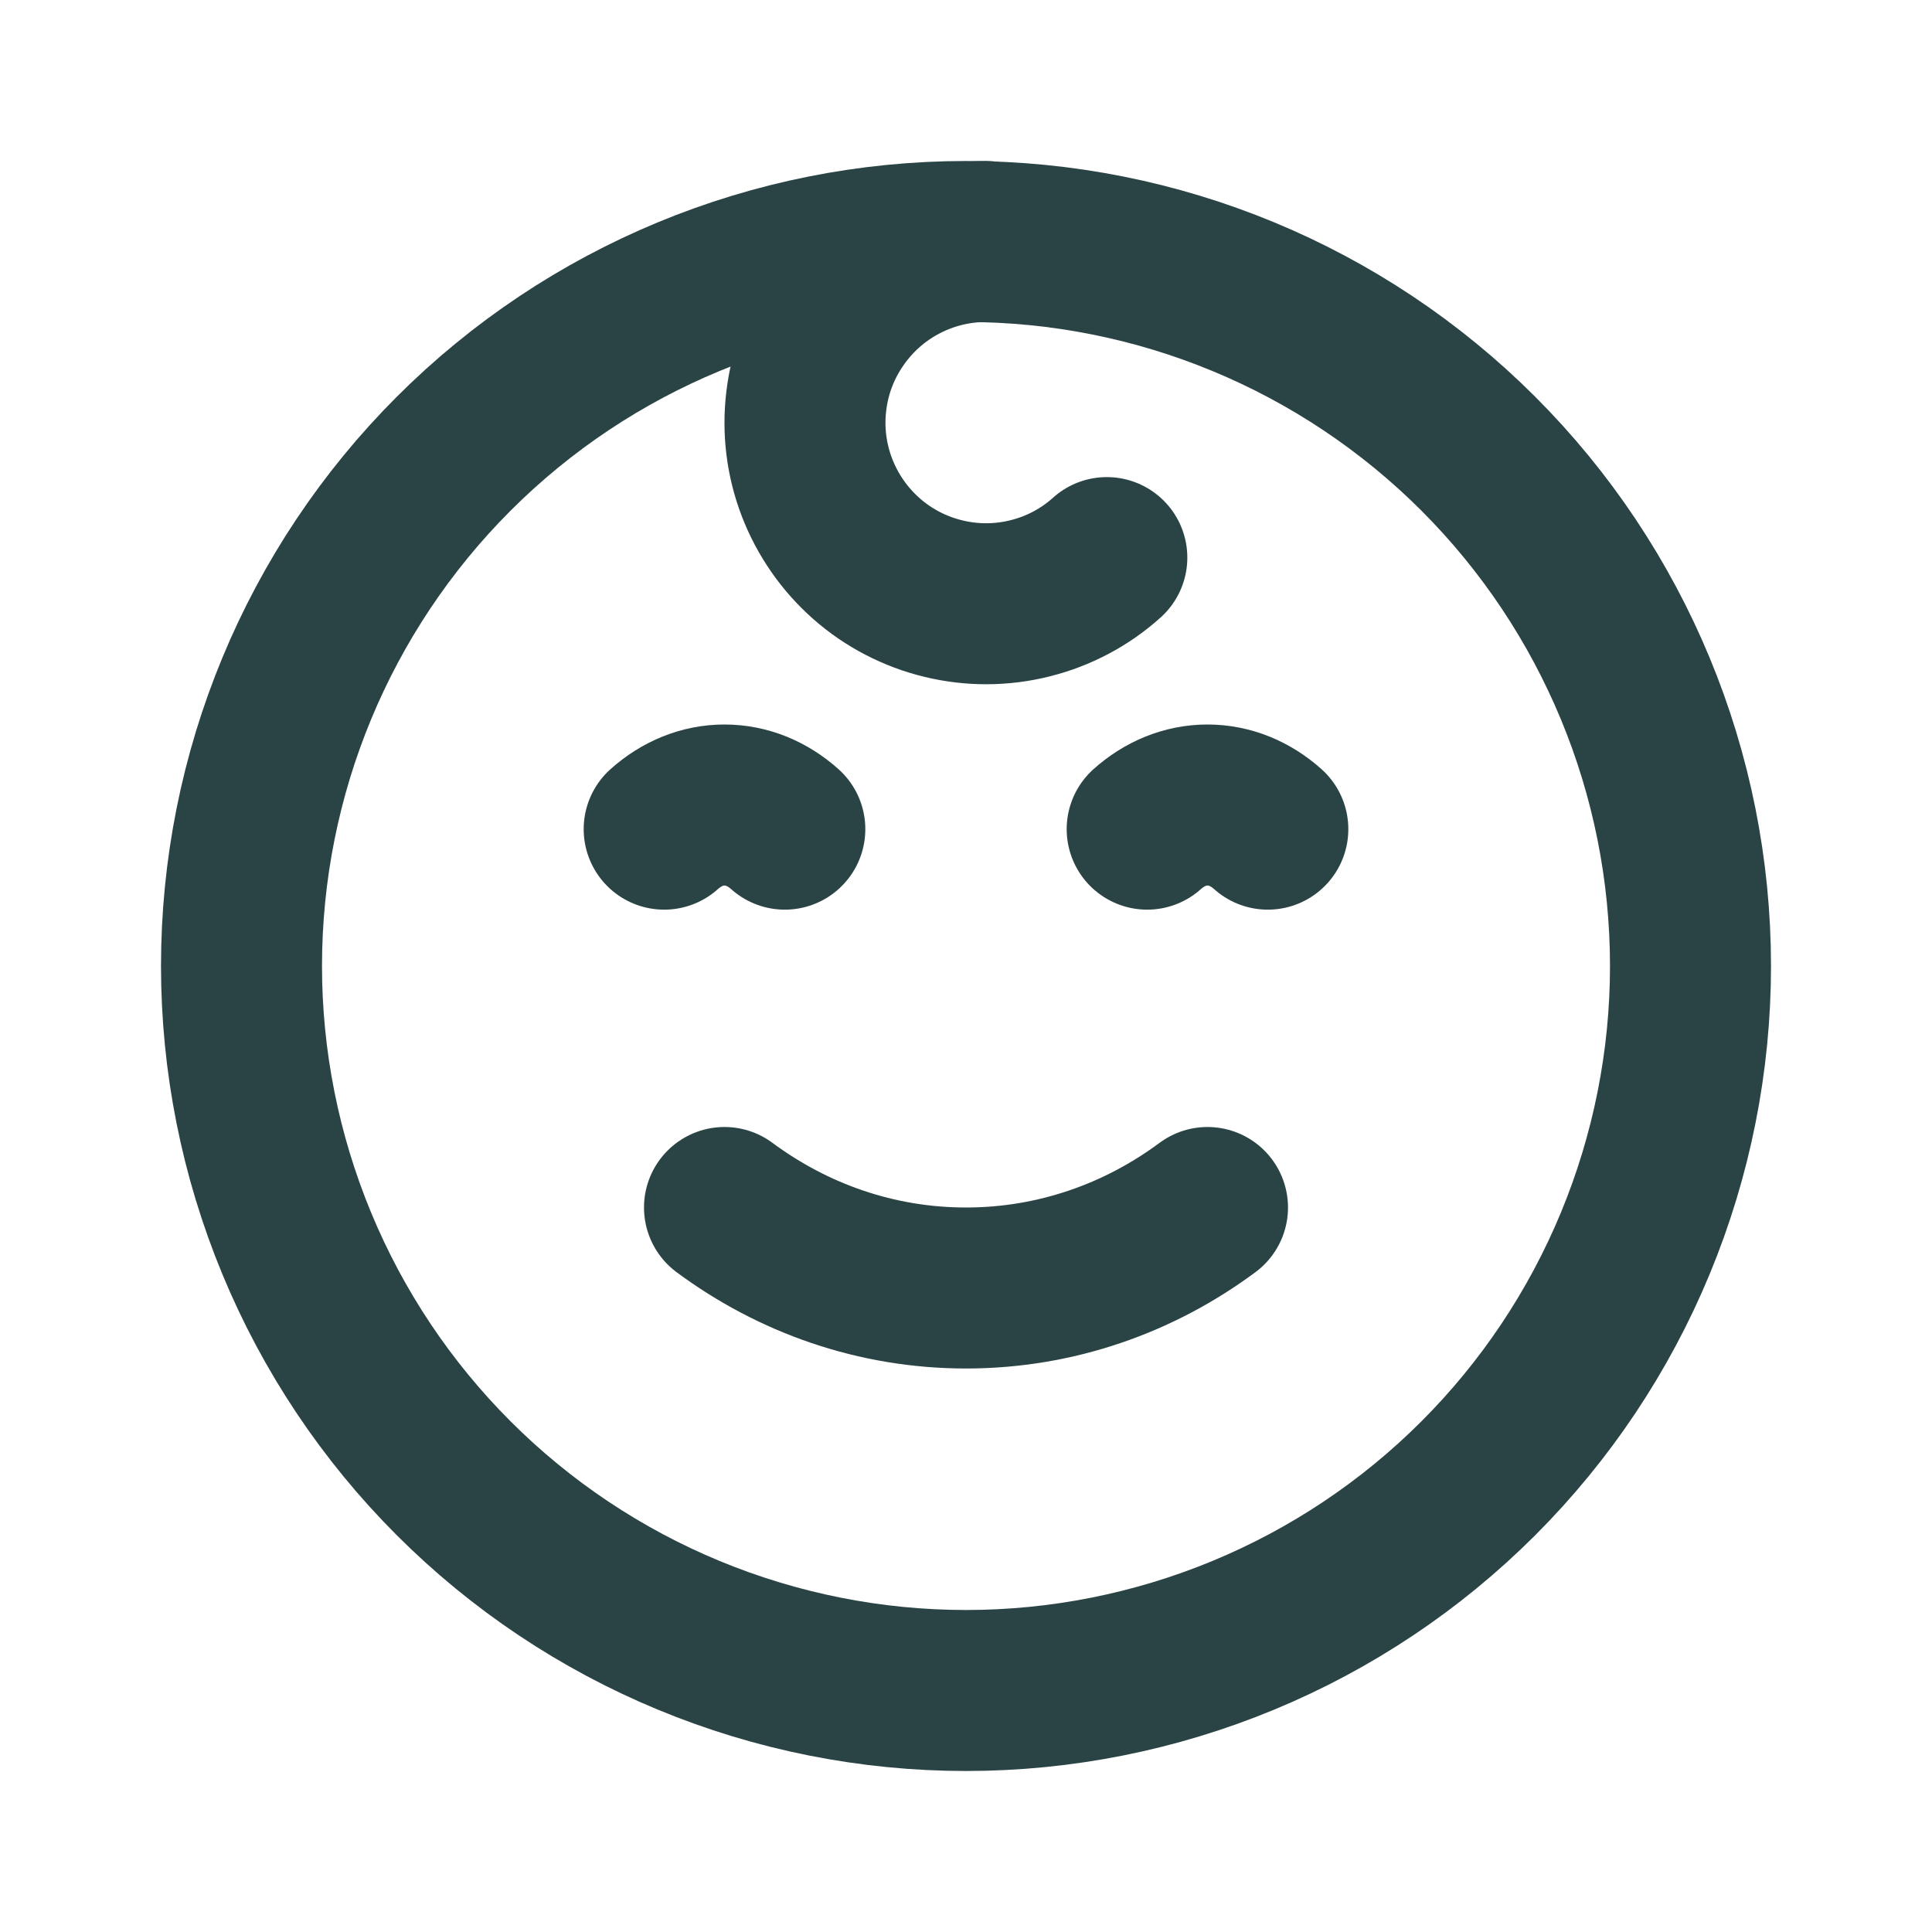
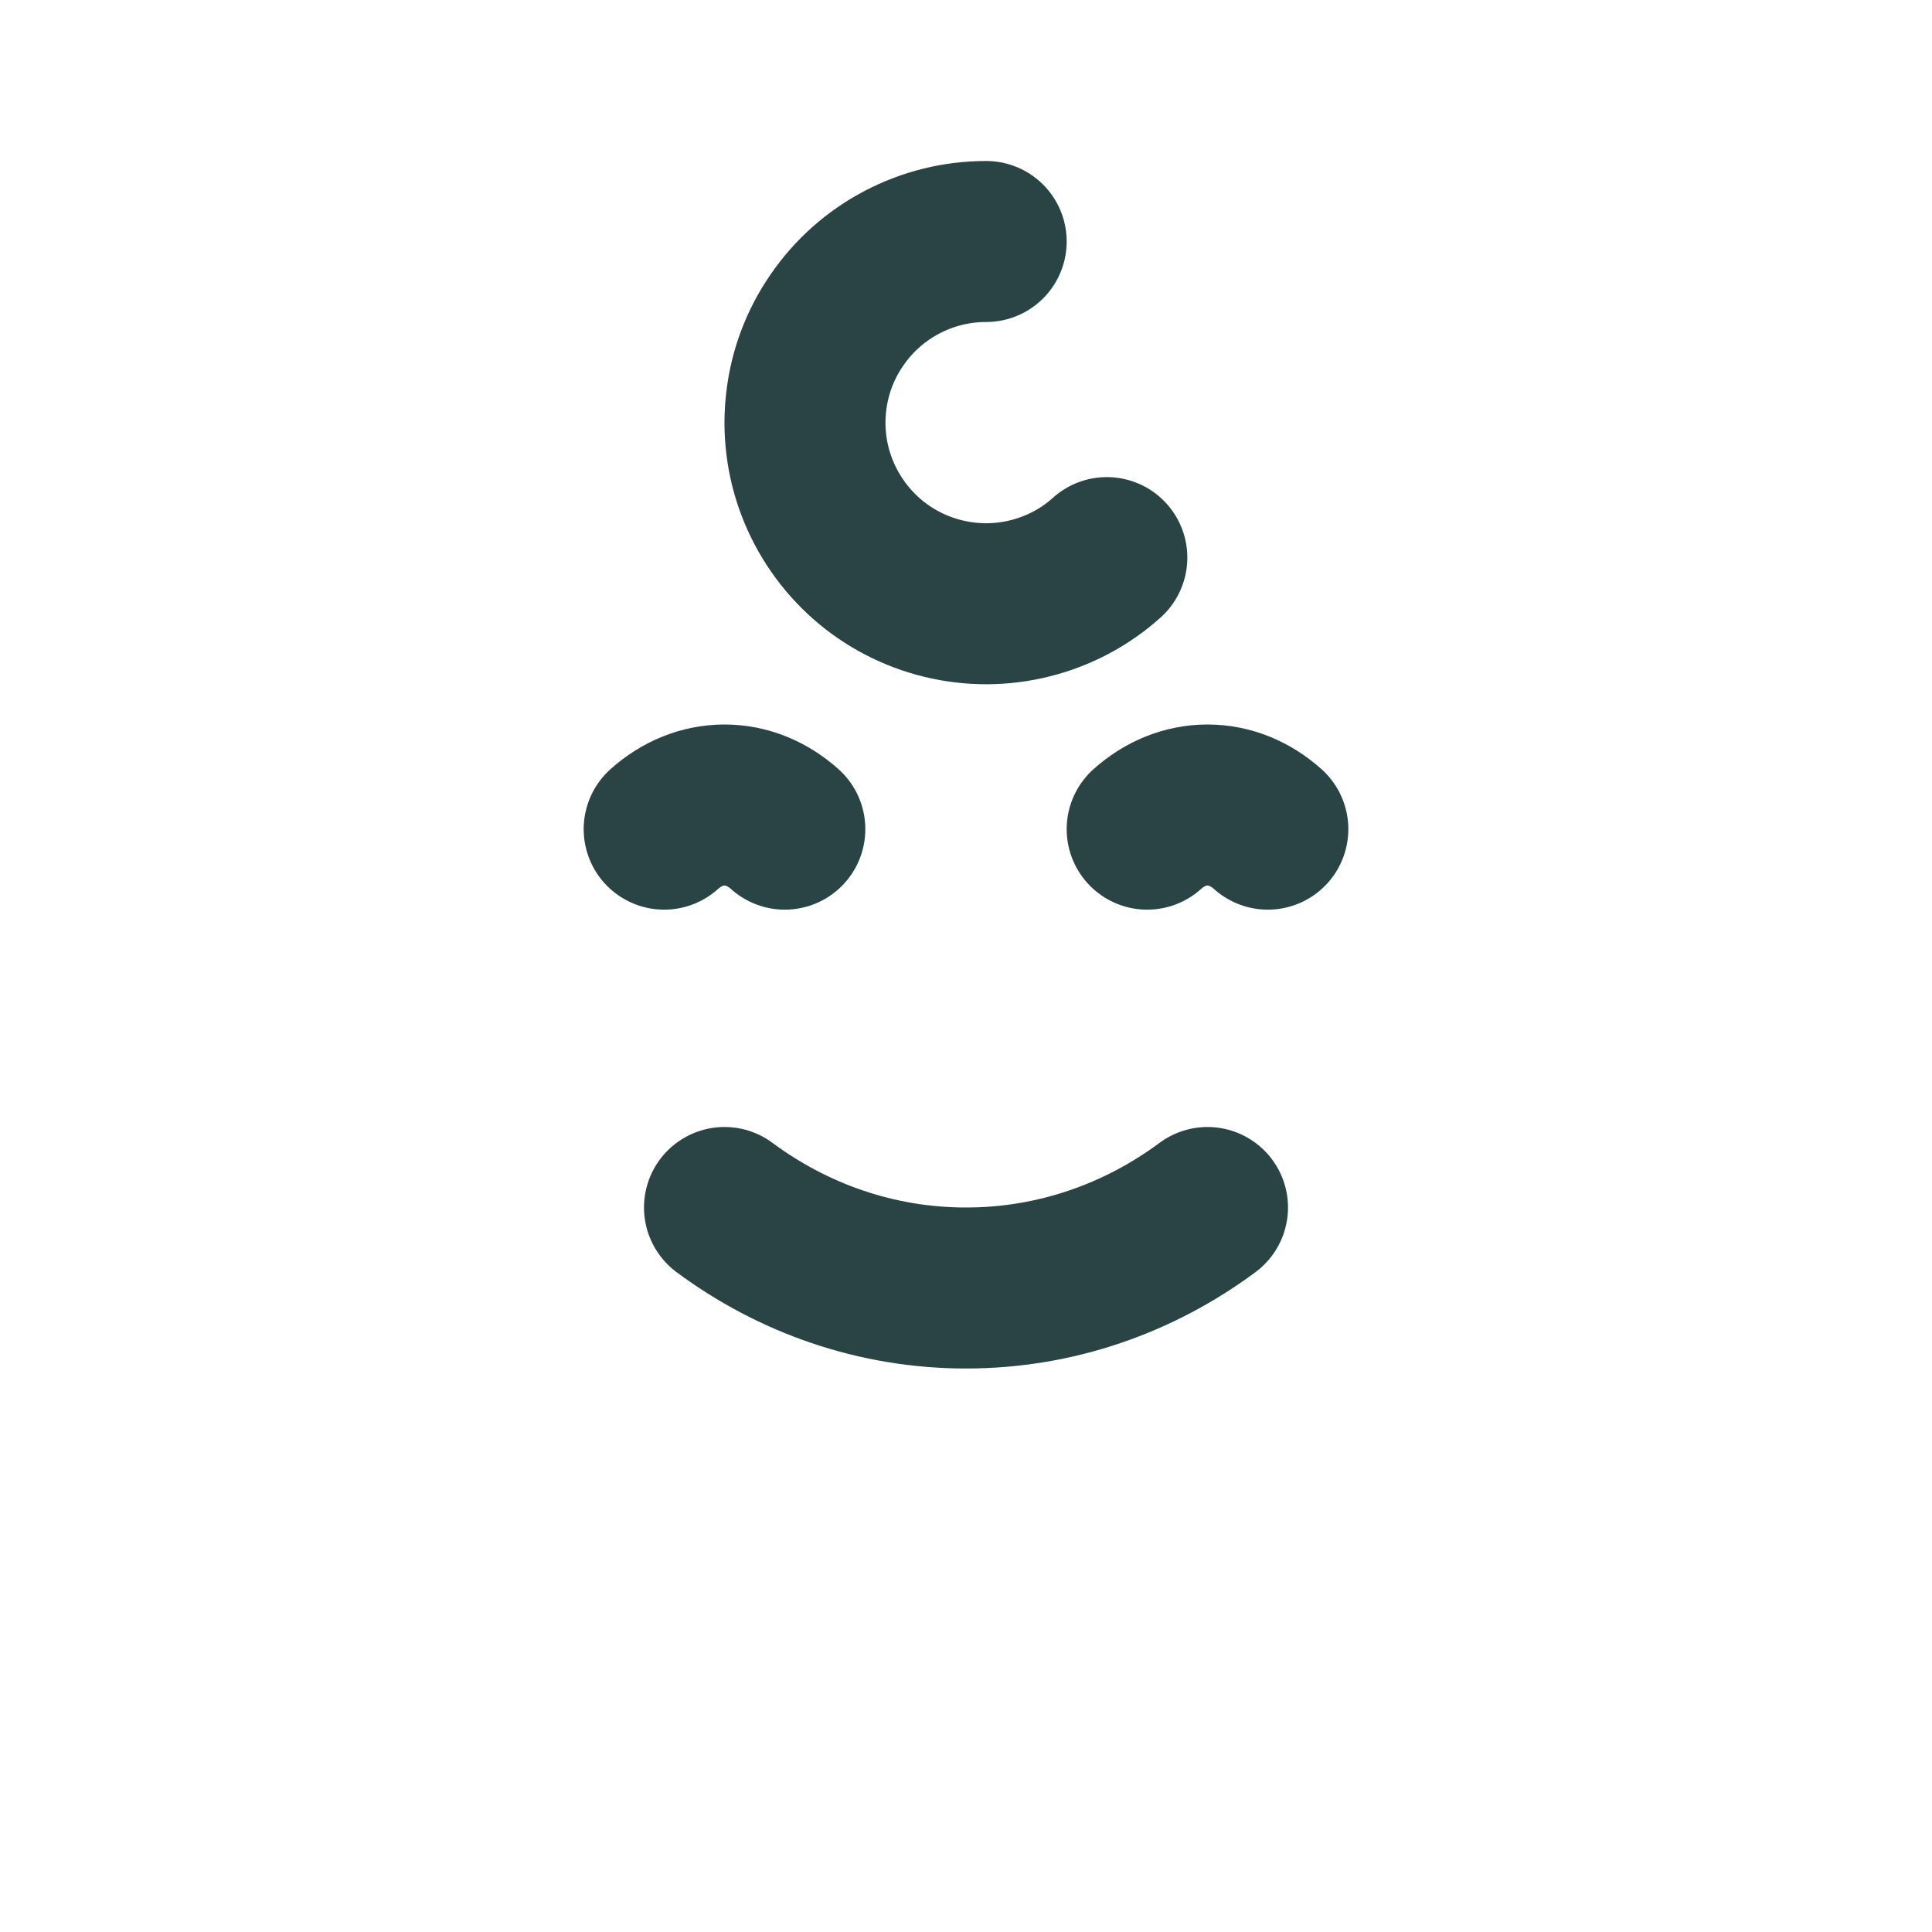
<svg xmlns="http://www.w3.org/2000/svg" width="18" height="18" viewBox="0 0 18 18" fill="none">
-   <path d="M15.75 9C15.75 9.886 15.575 10.764 15.236 11.583C14.897 12.402 14.4 13.146 13.773 13.773C13.146 14.4 12.402 14.897 11.583 15.236C10.764 15.575 9.886 15.75 9 15.75C8.114 15.75 7.236 15.575 6.417 15.236C5.598 14.897 4.854 14.4 4.227 13.773C3.6 13.146 3.103 12.402 2.764 11.583C2.425 10.764 2.25 9.886 2.25 9C2.25 7.21 2.961 5.493 4.227 4.227C5.493 2.961 7.21 2.25 9 2.25C10.79 2.25 12.507 2.961 13.773 4.227C15.039 5.493 15.75 7.21 15.75 9Z" stroke="#2A4445" stroke-width="1.5" stroke-linecap="round" stroke-linejoin="round" />
  <path d="M6.75 11.25C7.388 11.723 8.164 12 9 12C9.836 12 10.613 11.723 11.25 11.25M9.188 2.25C8.914 2.25 8.645 2.316 8.402 2.444C8.16 2.571 7.953 2.755 7.798 2.981C7.642 3.206 7.544 3.465 7.512 3.737C7.479 4.009 7.513 4.284 7.611 4.54C7.709 4.795 7.867 5.023 8.072 5.204C8.277 5.385 8.524 5.513 8.789 5.577C9.055 5.642 9.333 5.641 9.598 5.574C9.863 5.508 10.109 5.378 10.312 5.195M7.312 7.725C7.152 7.582 6.958 7.5 6.75 7.5C6.542 7.5 6.348 7.582 6.188 7.725M11.812 7.725C11.652 7.582 11.458 7.5 11.25 7.5C11.042 7.5 10.848 7.582 10.688 7.725" stroke="#2A4445" stroke-width="1.5" stroke-linecap="round" stroke-linejoin="round" />
</svg>